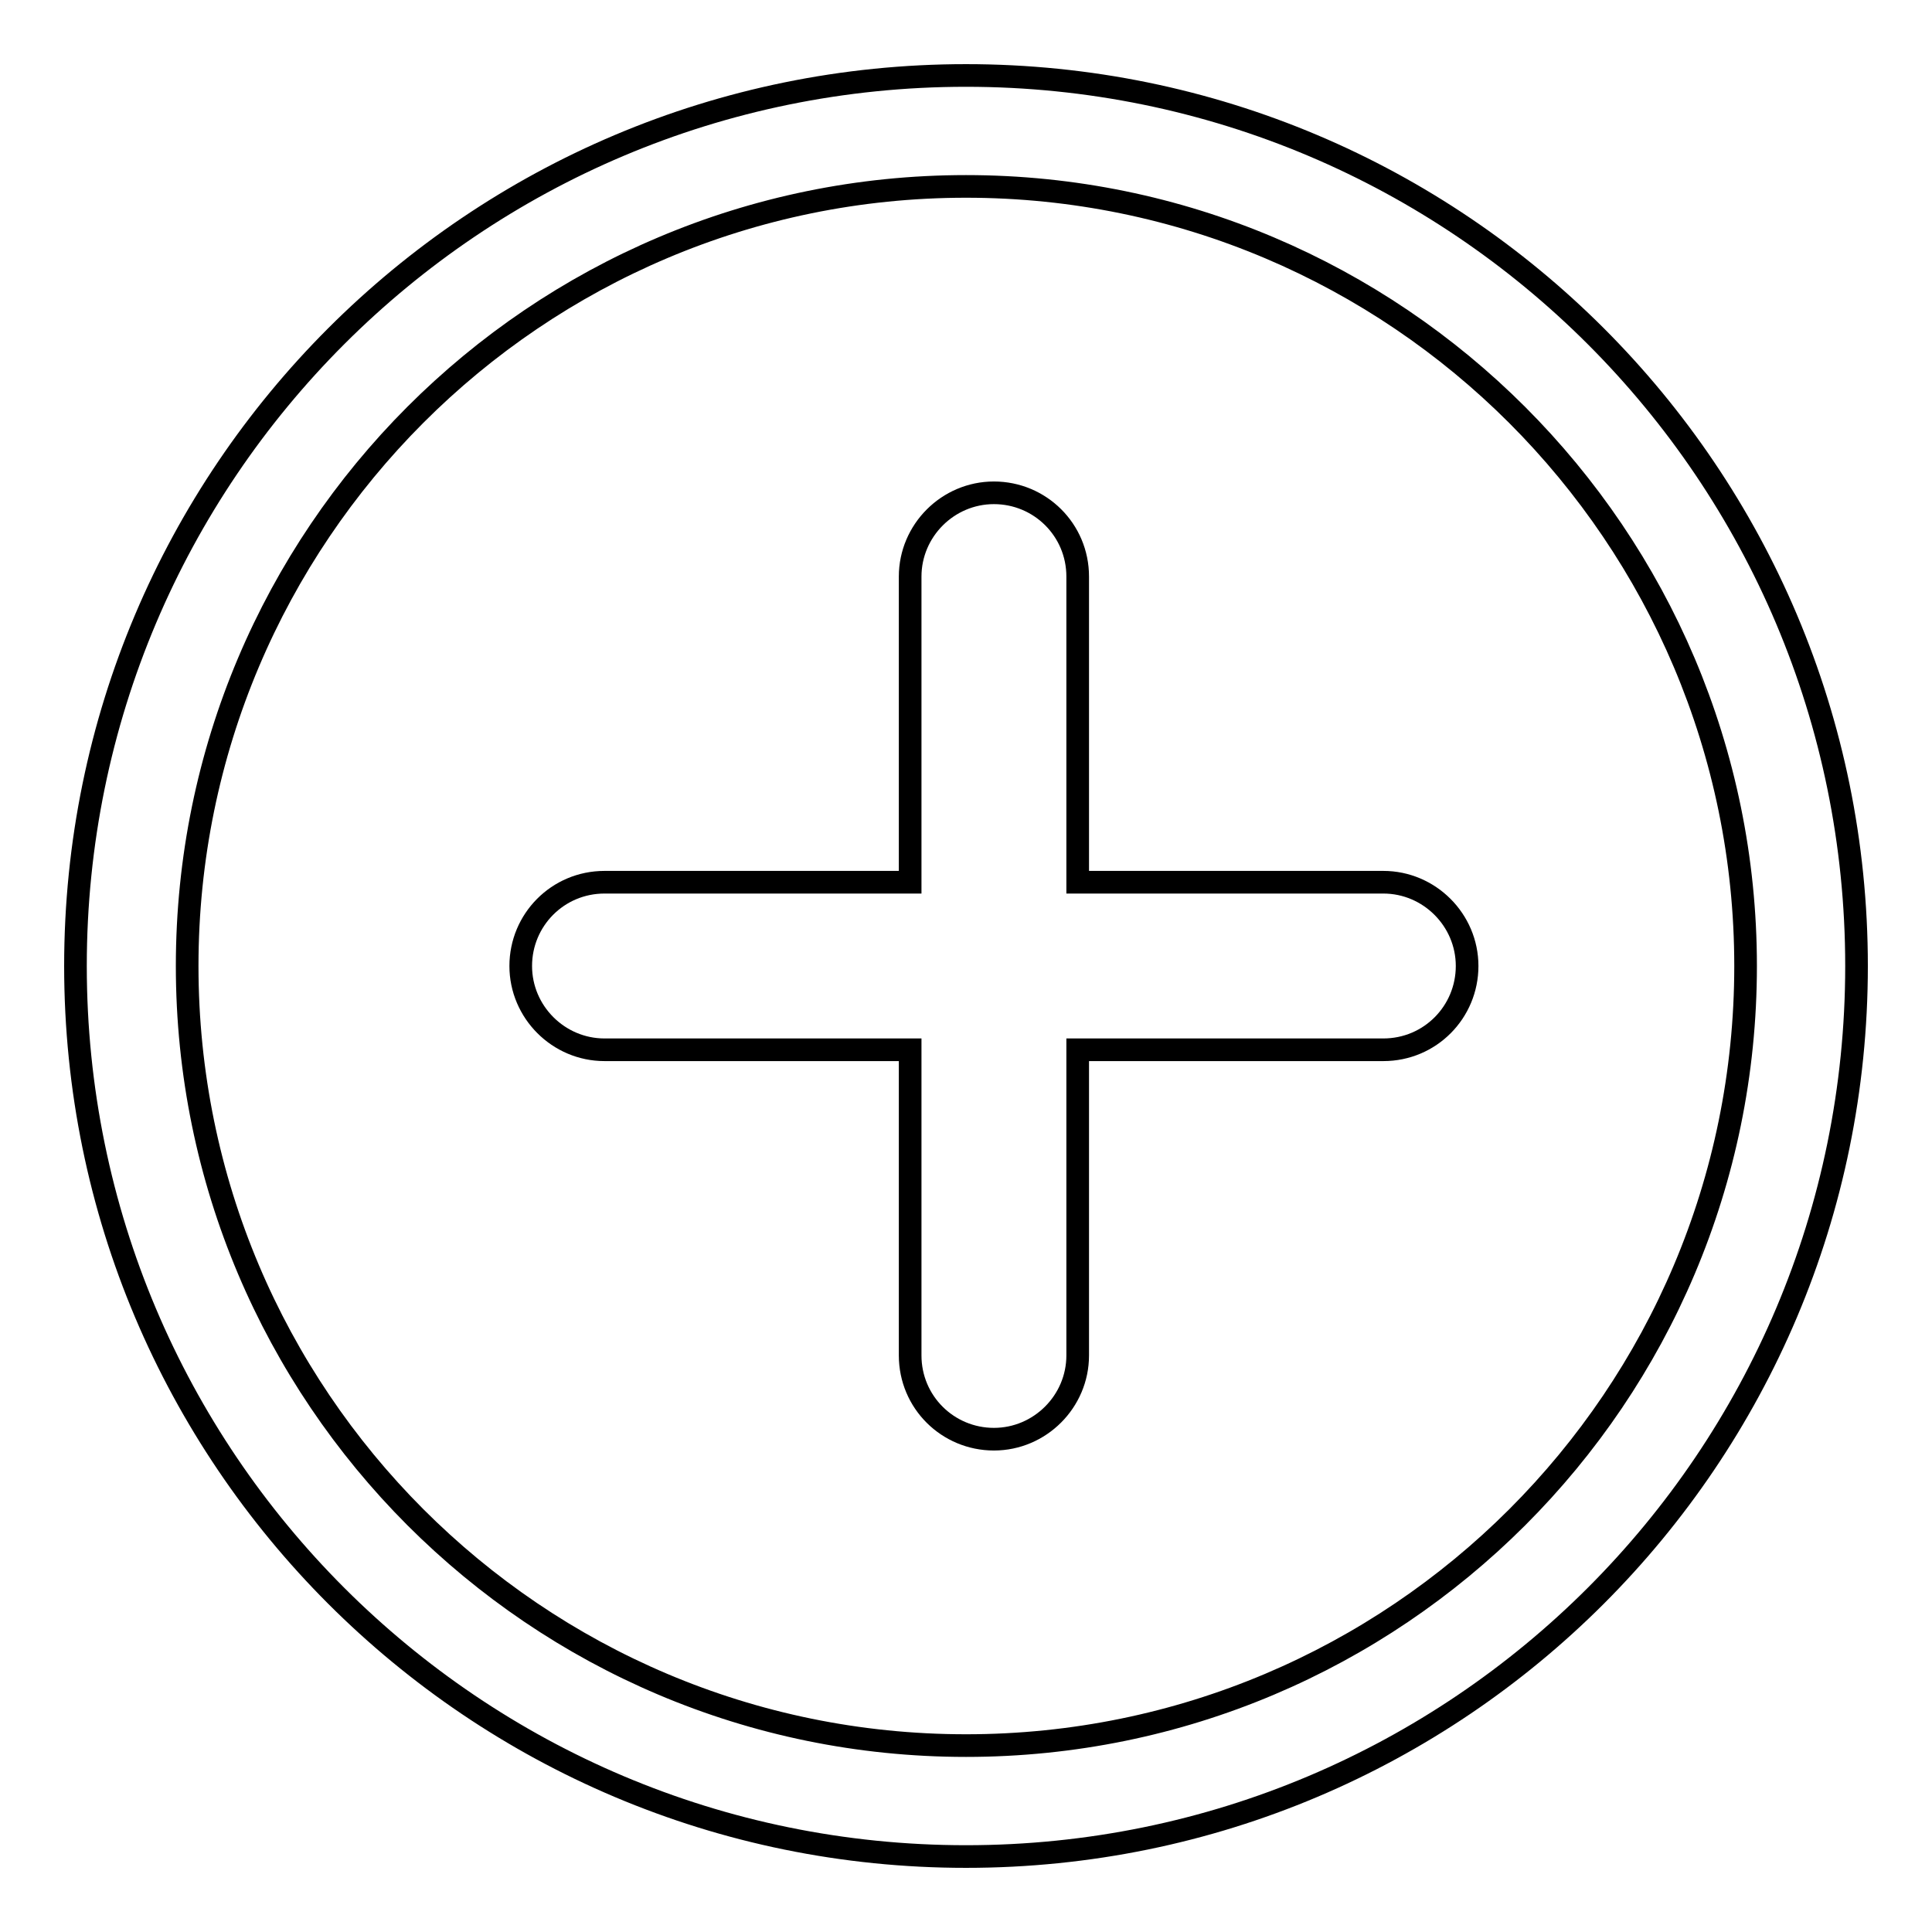
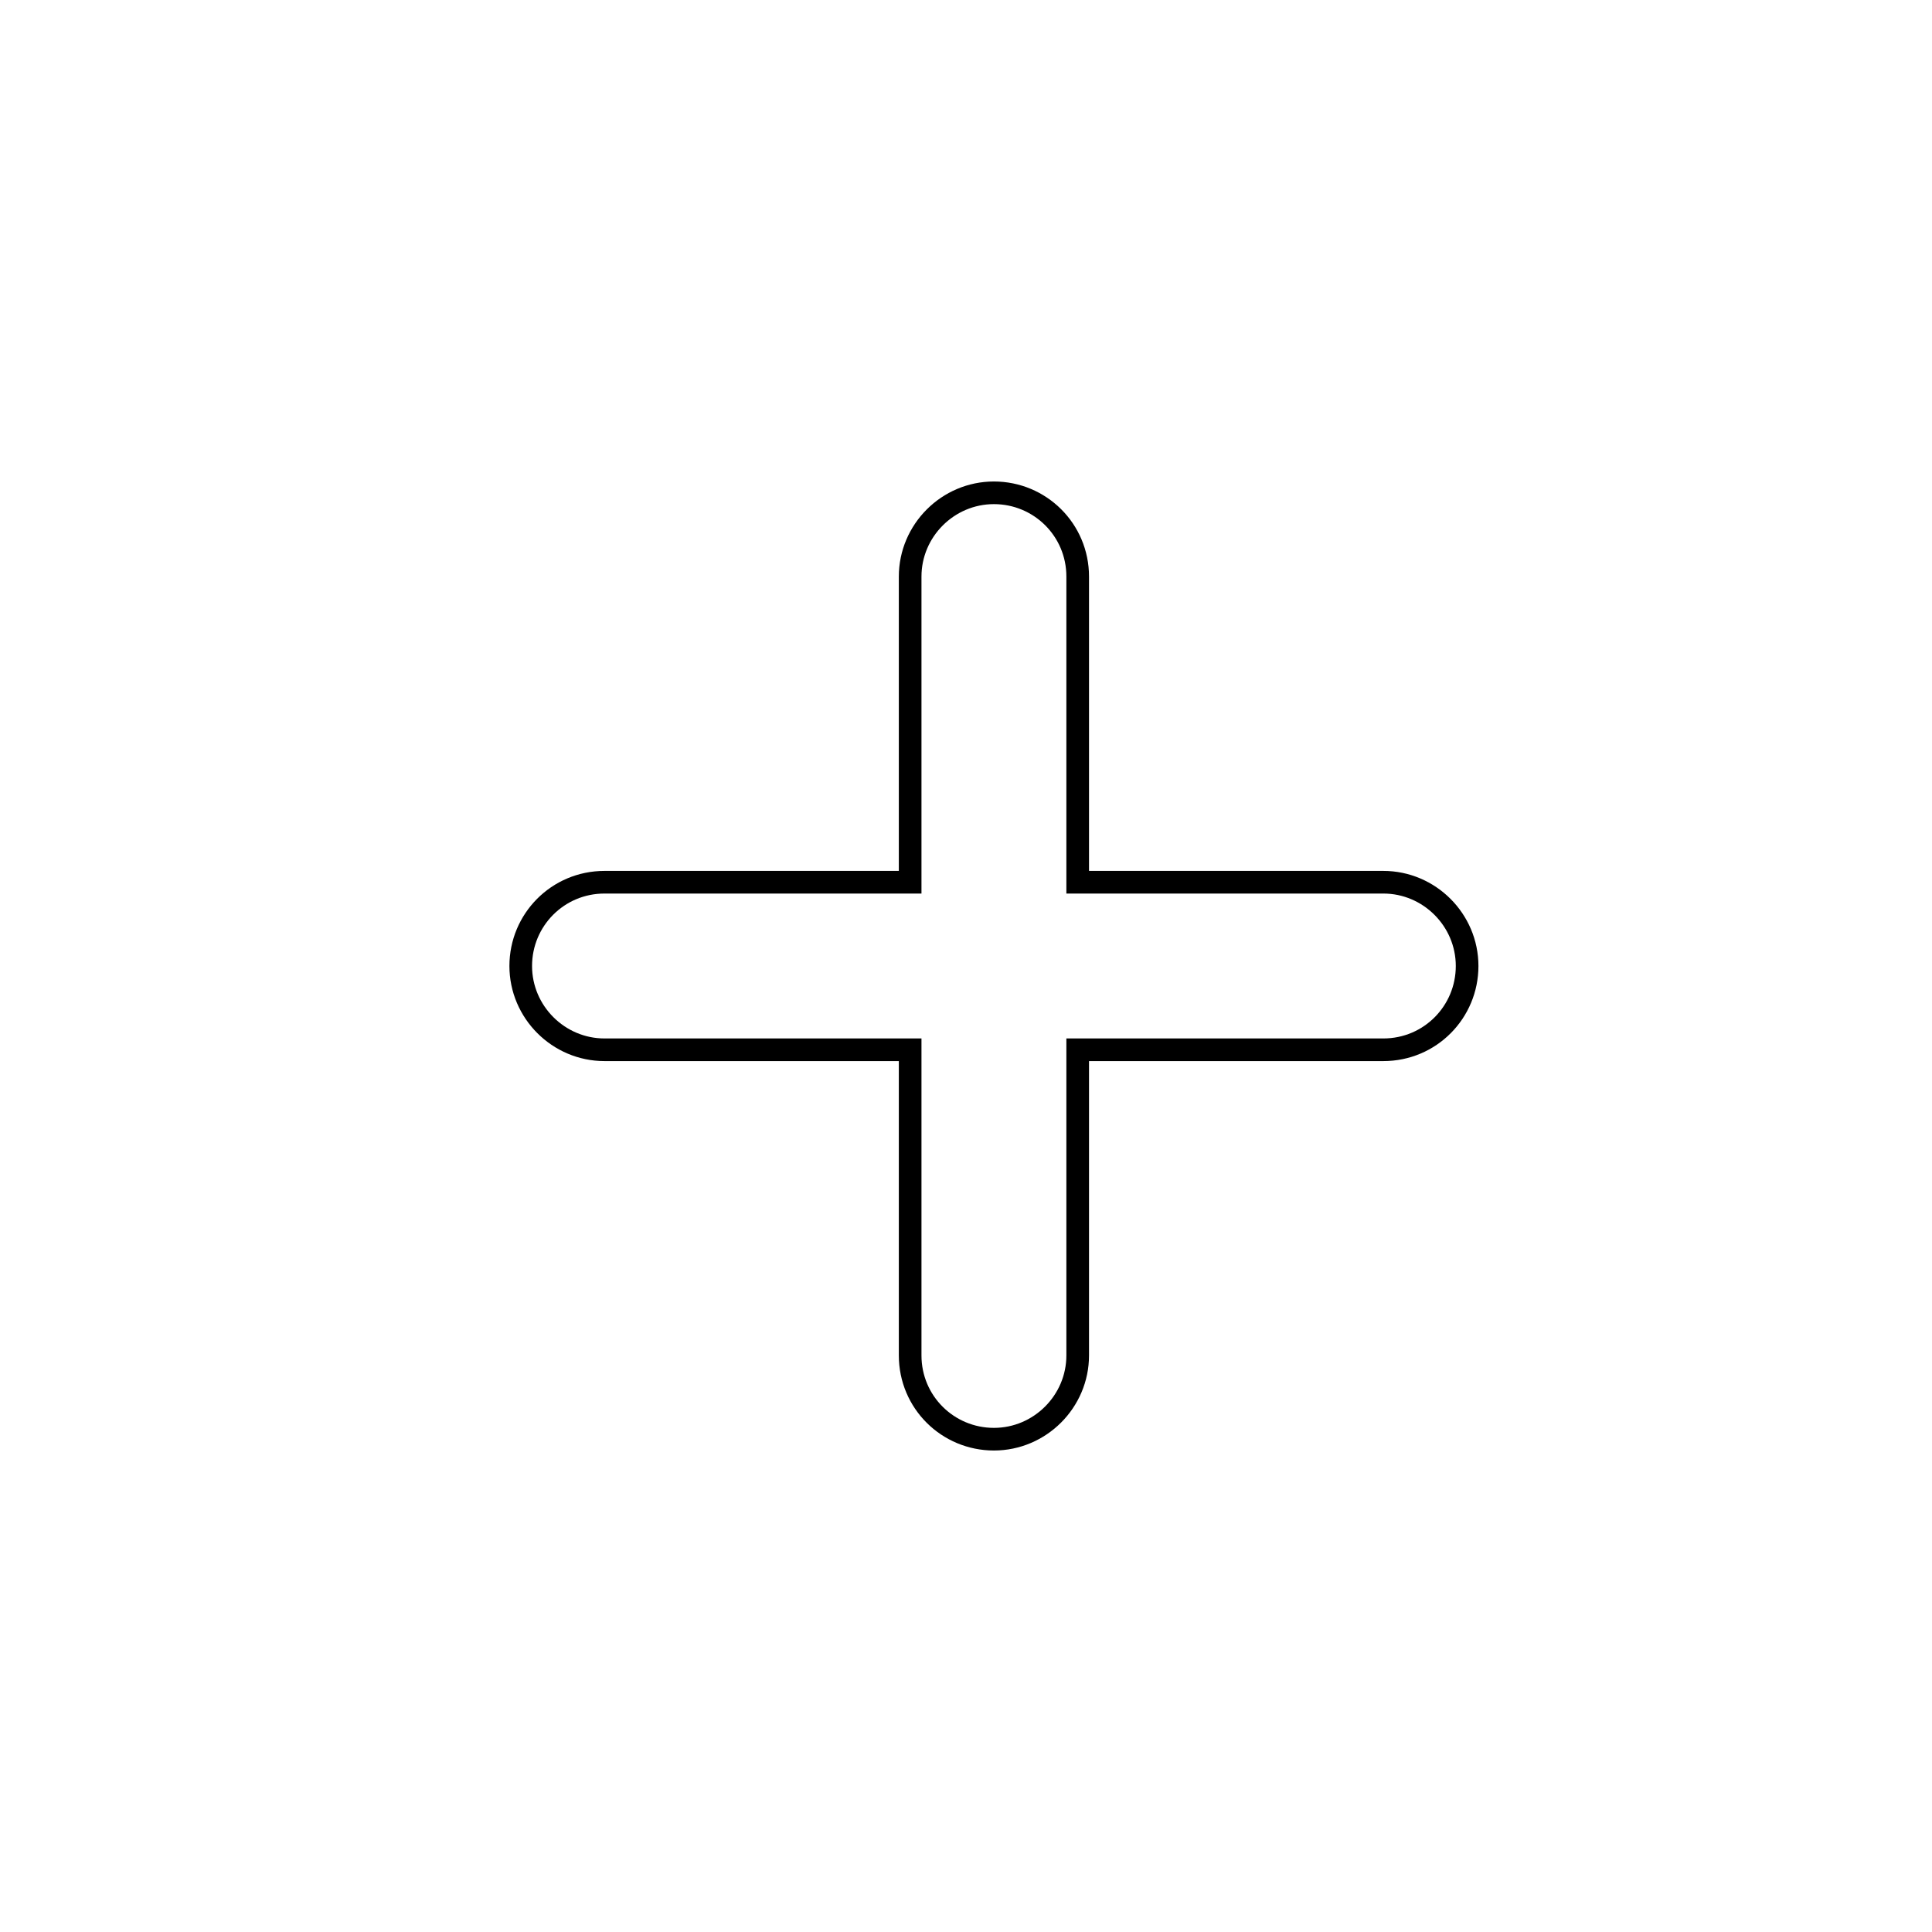
<svg xmlns="http://www.w3.org/2000/svg" version="1.1" x="0px" y="0px" viewBox="0 0 256 256" enable-background="new 0 0 256 256" xml:space="preserve">
  <g>
    <g>
-       <path stroke-width="3" fill-opacity="0" stroke="#000000" d="M128,246c65.2,0,118-52.8,118-118c0-65.2-52.8-118-118-118C62.8,10,10,62.8,10,128C10,193.2,62.8,246,128,246z M128,231.3c57,0,103.3-46.2,103.3-103.3C231.3,71,185,24.7,128,24.7S24.8,71,24.8,128C24.8,185,71,231.3,128,231.3z" />
      <path stroke-width="3" fill-opacity="0" stroke="#000000" d="M120.6,116.9H80.1c-6.2,0-11.1,5-11.1,11.1c0,6.1,5,11.1,11.1,11.1h40.5v40.5c0,6.2,5,11.1,11.1,11.1c6.1,0,11.1-5,11.1-11.1v-40.5h40.5c6.2,0,11.1-5,11.1-11.1c0-6.1-5-11.1-11.1-11.1h-40.5V76.4c0-6.2-5-11.1-11.1-11.1c-6.1,0-11.1,5-11.1,11.1L120.6,116.9L120.6,116.9z" />
    </g>
  </g>
</svg>